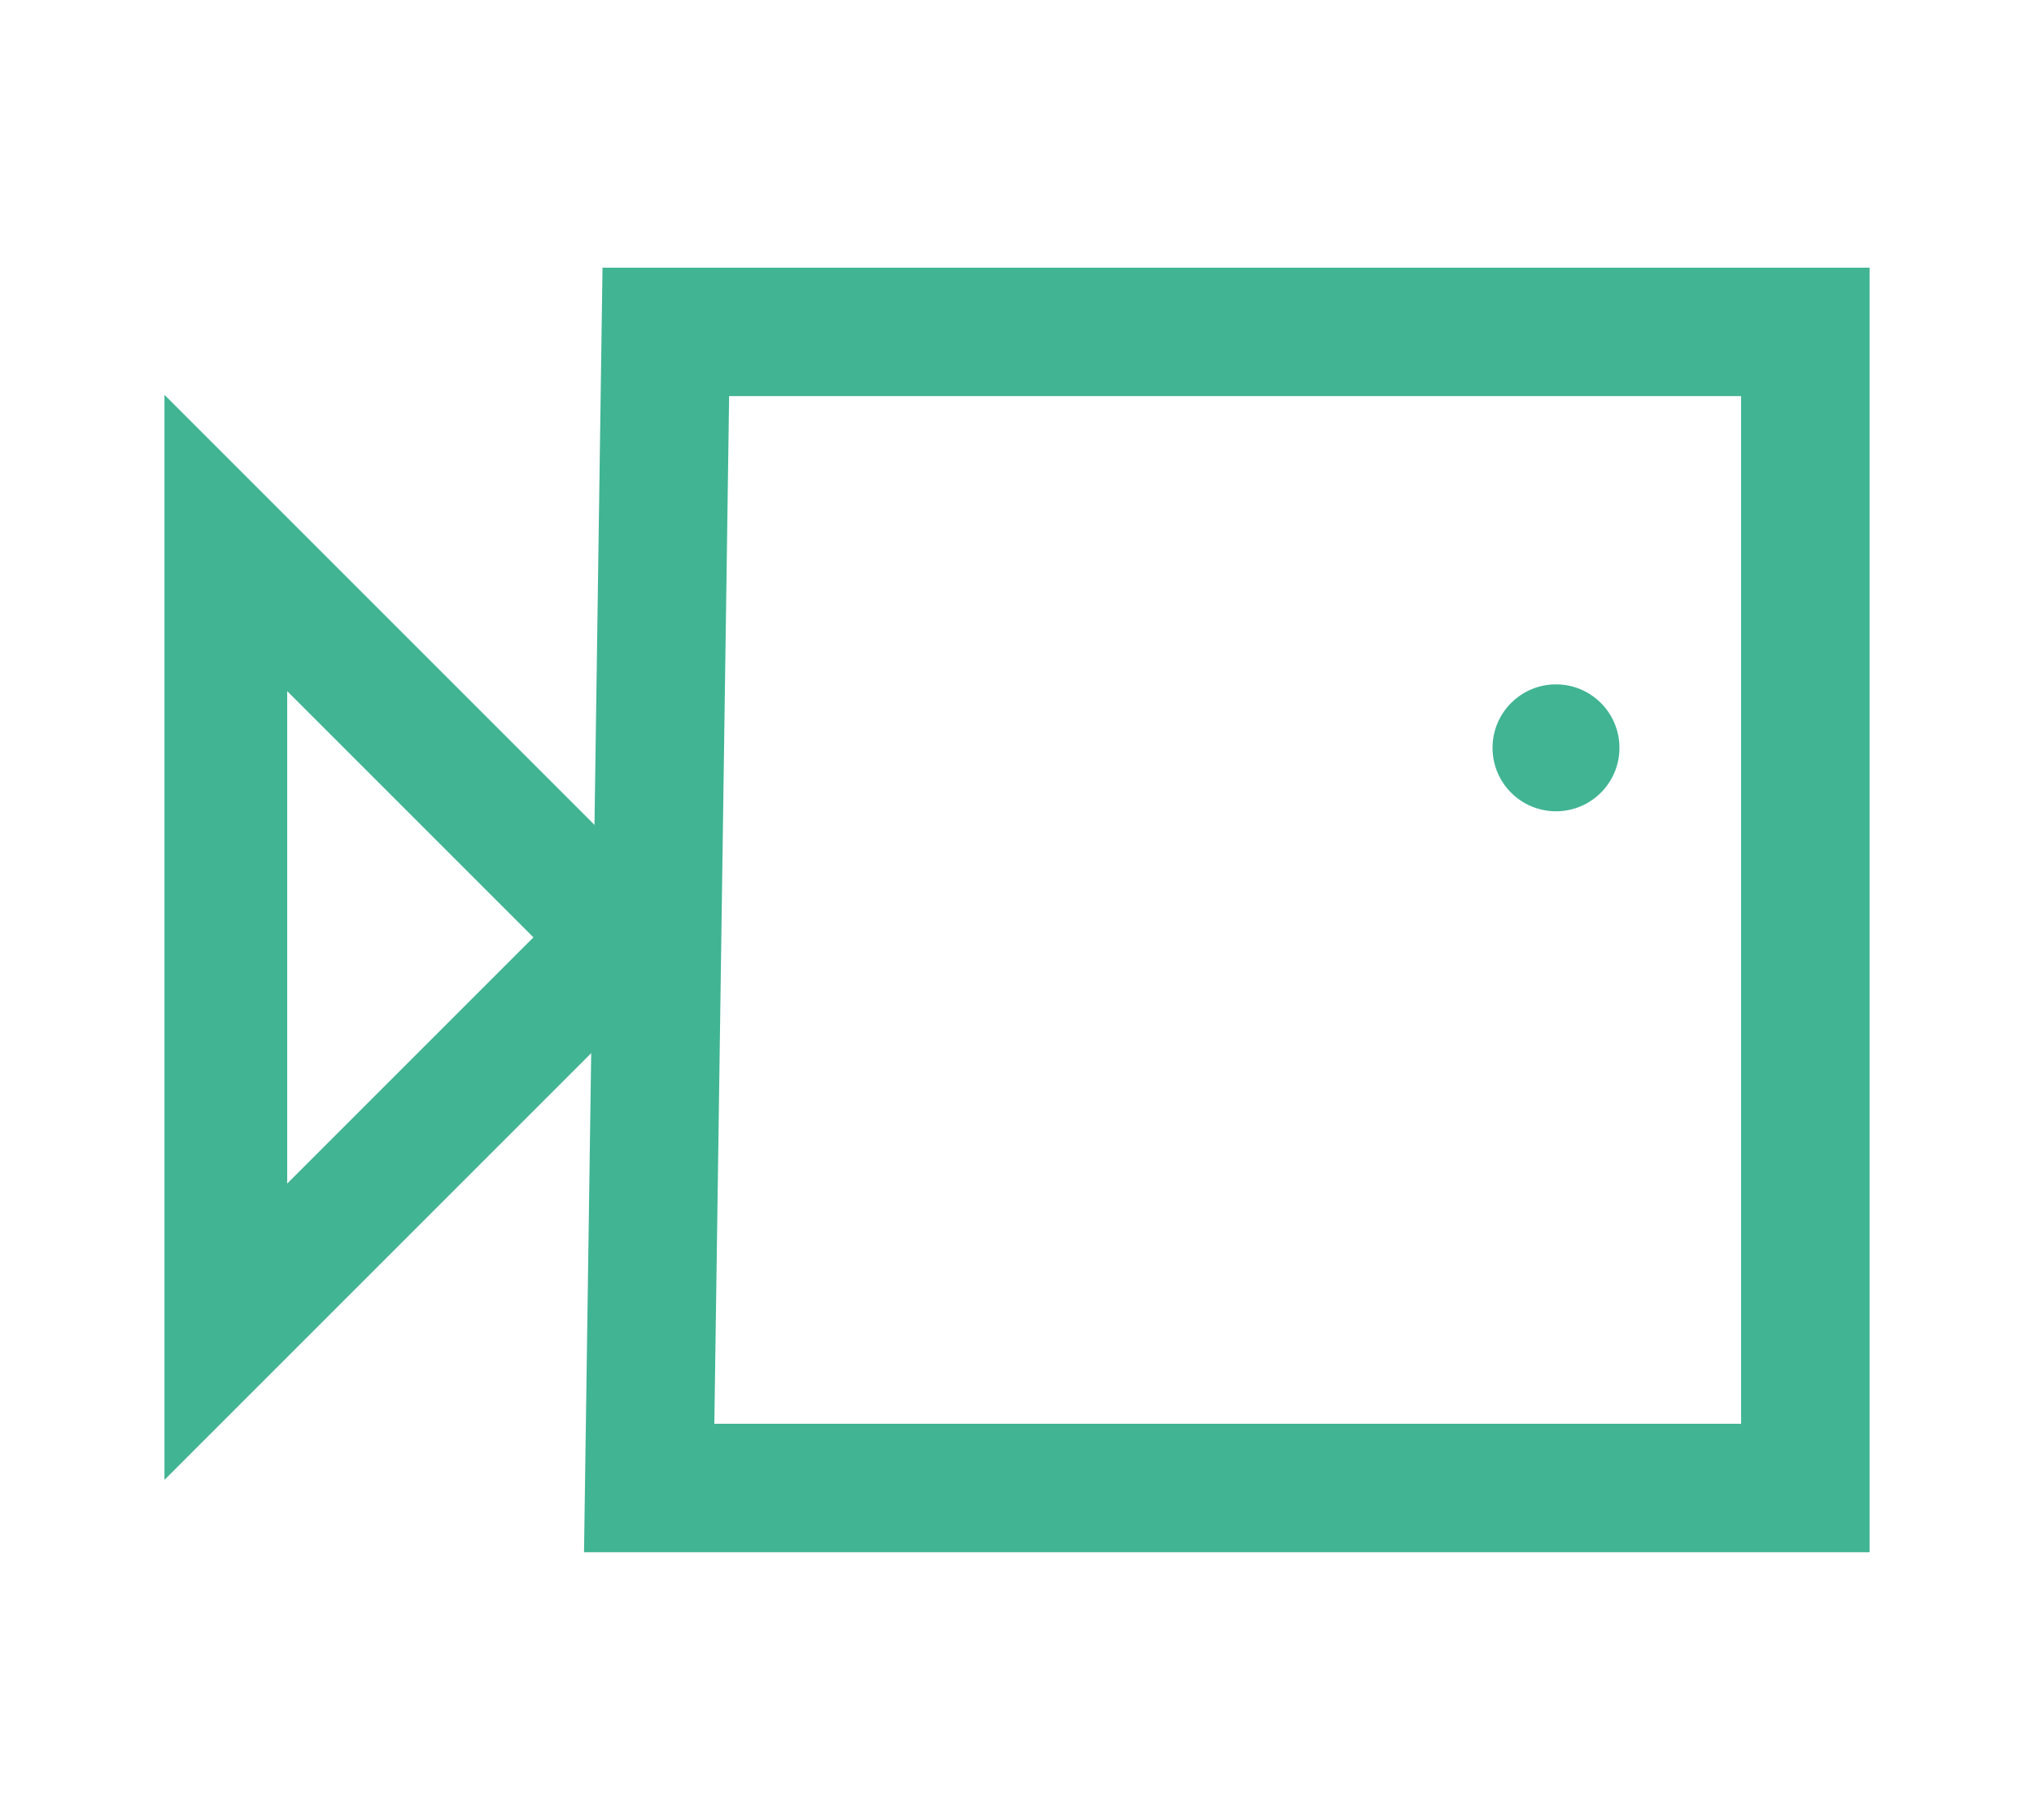
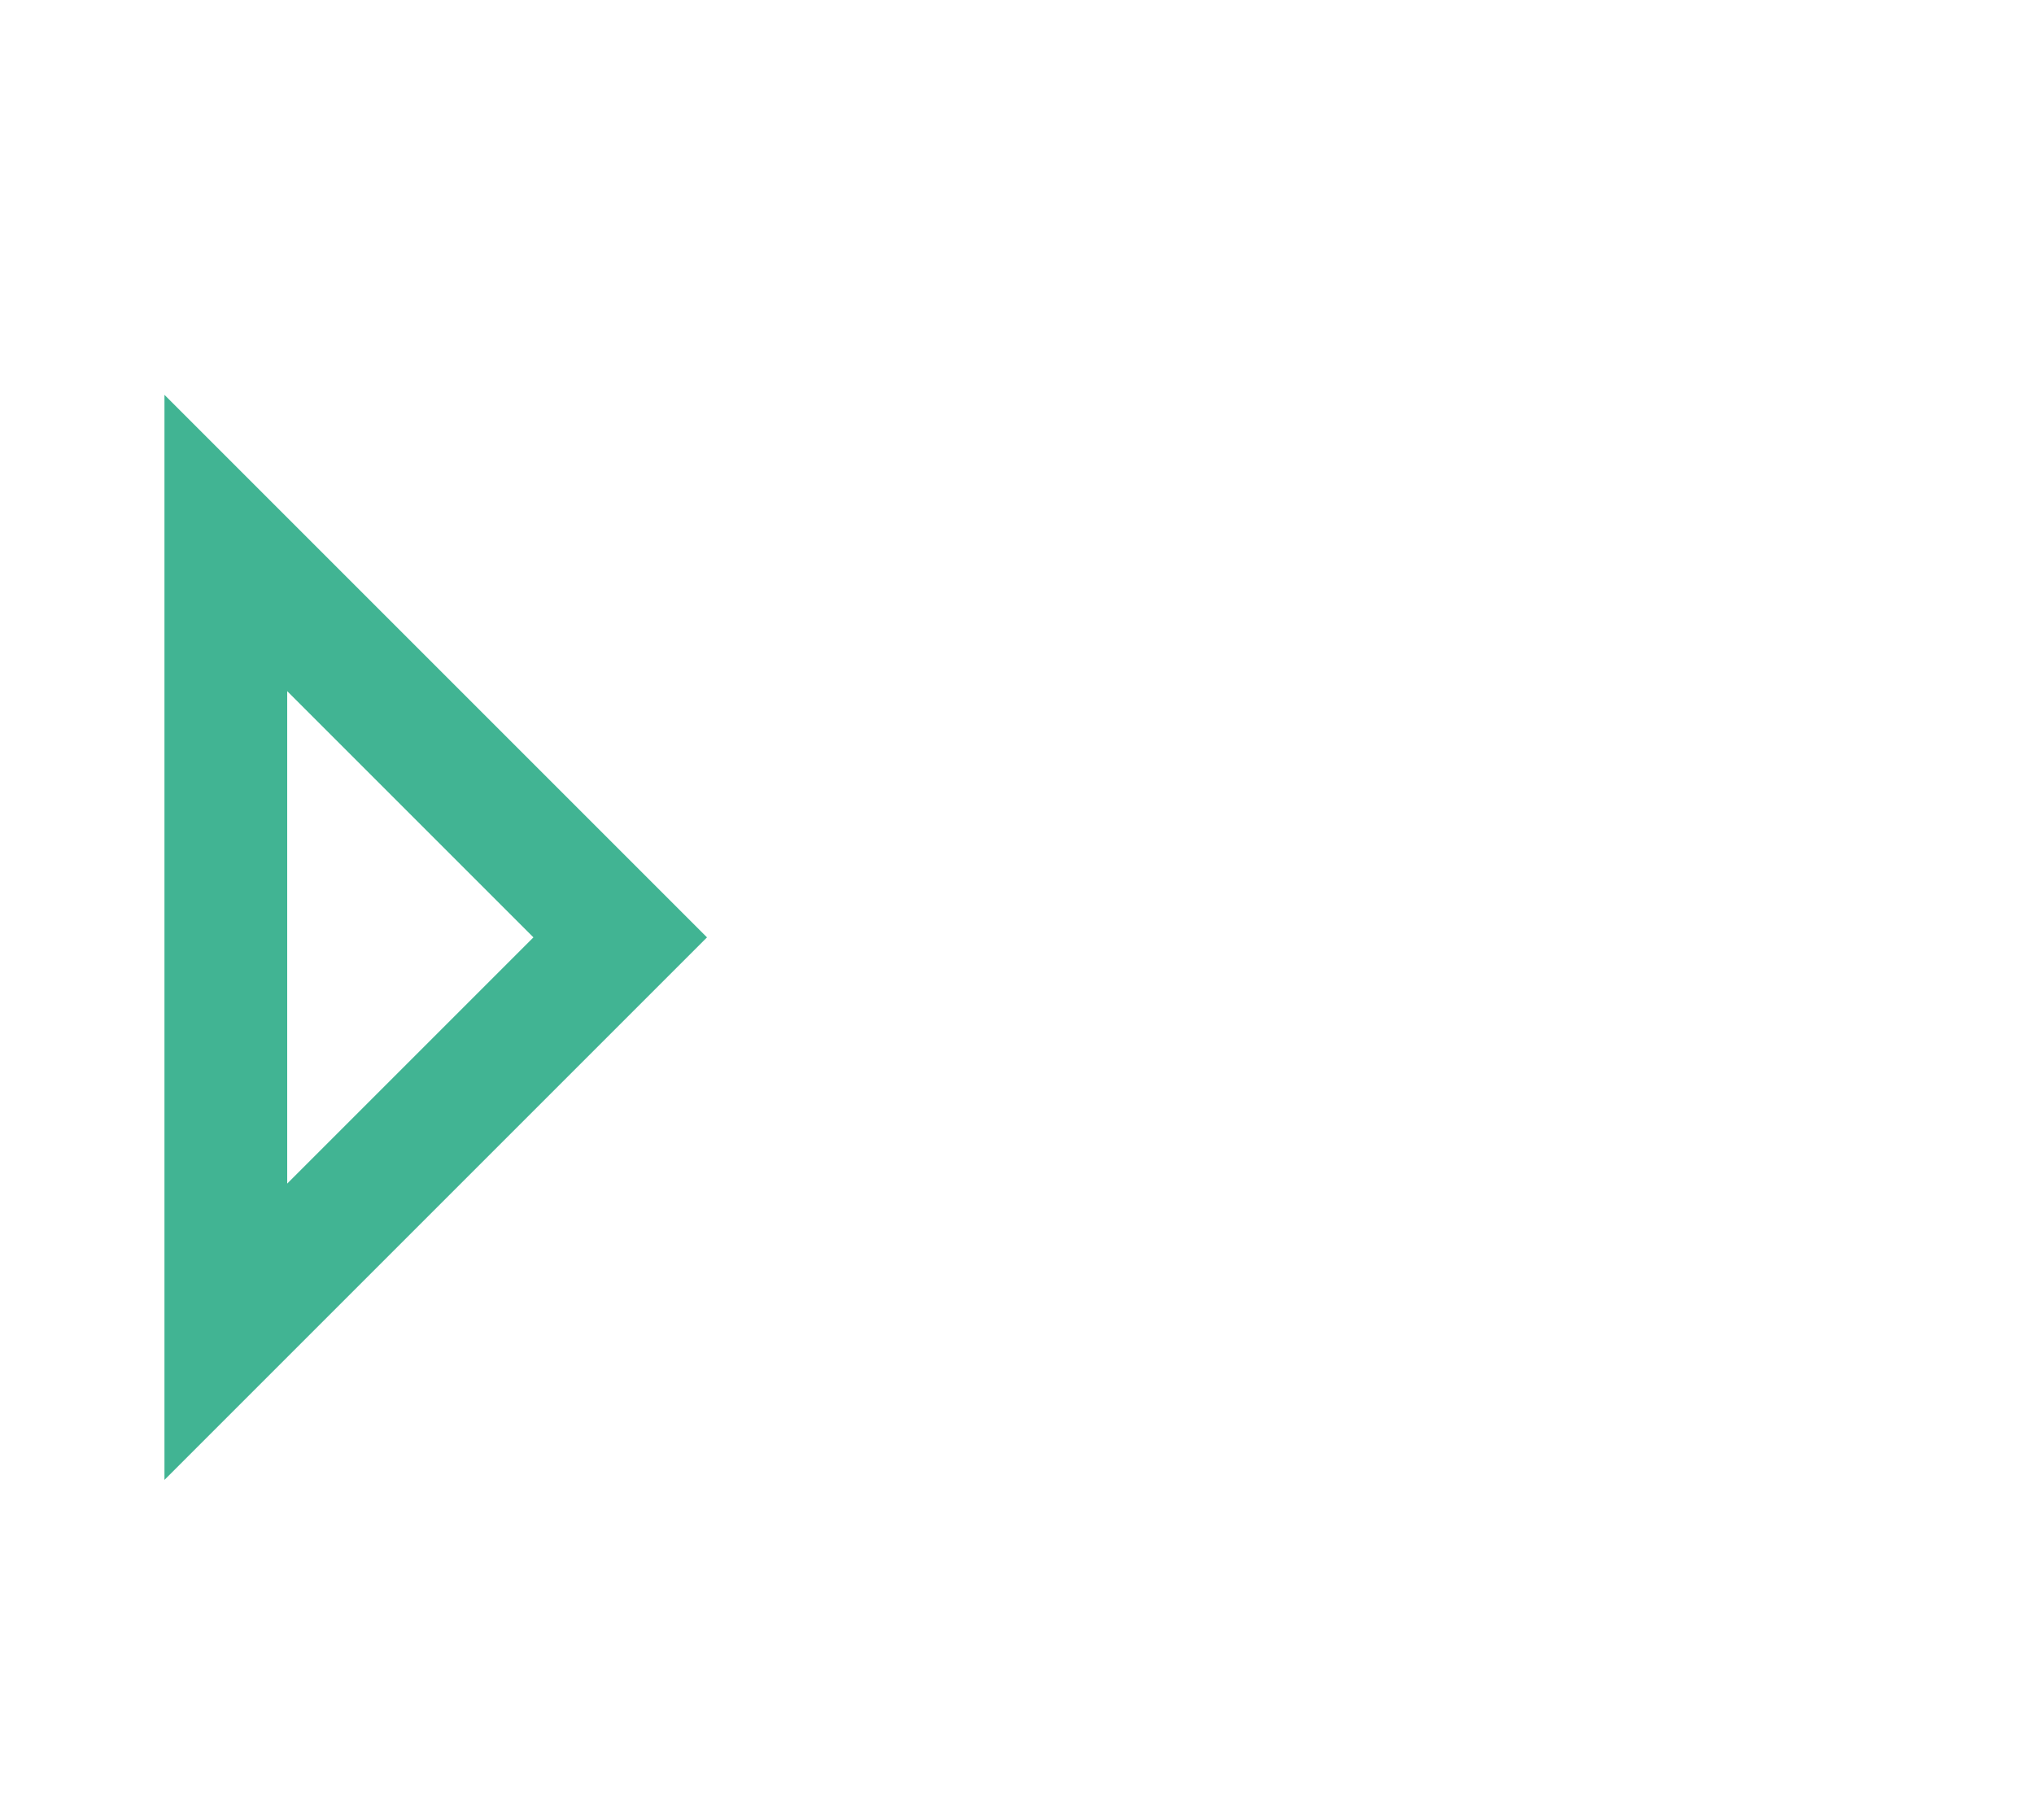
<svg xmlns="http://www.w3.org/2000/svg" version="1.1" id="Layer_1" x="0px" y="0px" viewBox="0 0 31.667 28.333" style="enable-background:new 0 0 31.667 28.333;" xml:space="preserve">
  <g>
-     <polygon style="fill-rule:evenodd;clip-rule:evenodd;fill:none;stroke:#41B493;stroke-width:2;stroke-miterlimit:10;" points="   10.107,23.167 28.107,23.167 28.107,5.167 10.366,5.167  " />
    <polygon style="fill-rule:evenodd;clip-rule:evenodd;fill:none;stroke:#41B493;stroke-width:1.911;stroke-miterlimit:10;" points="   3.516,20.734 3.516,8.454 9.656,14.594  " />
-     <circle style="fill-rule:evenodd;clip-rule:evenodd;fill:#41B493;" cx="24.225" cy="11.643" r="0.988" />
  </g>
</svg>